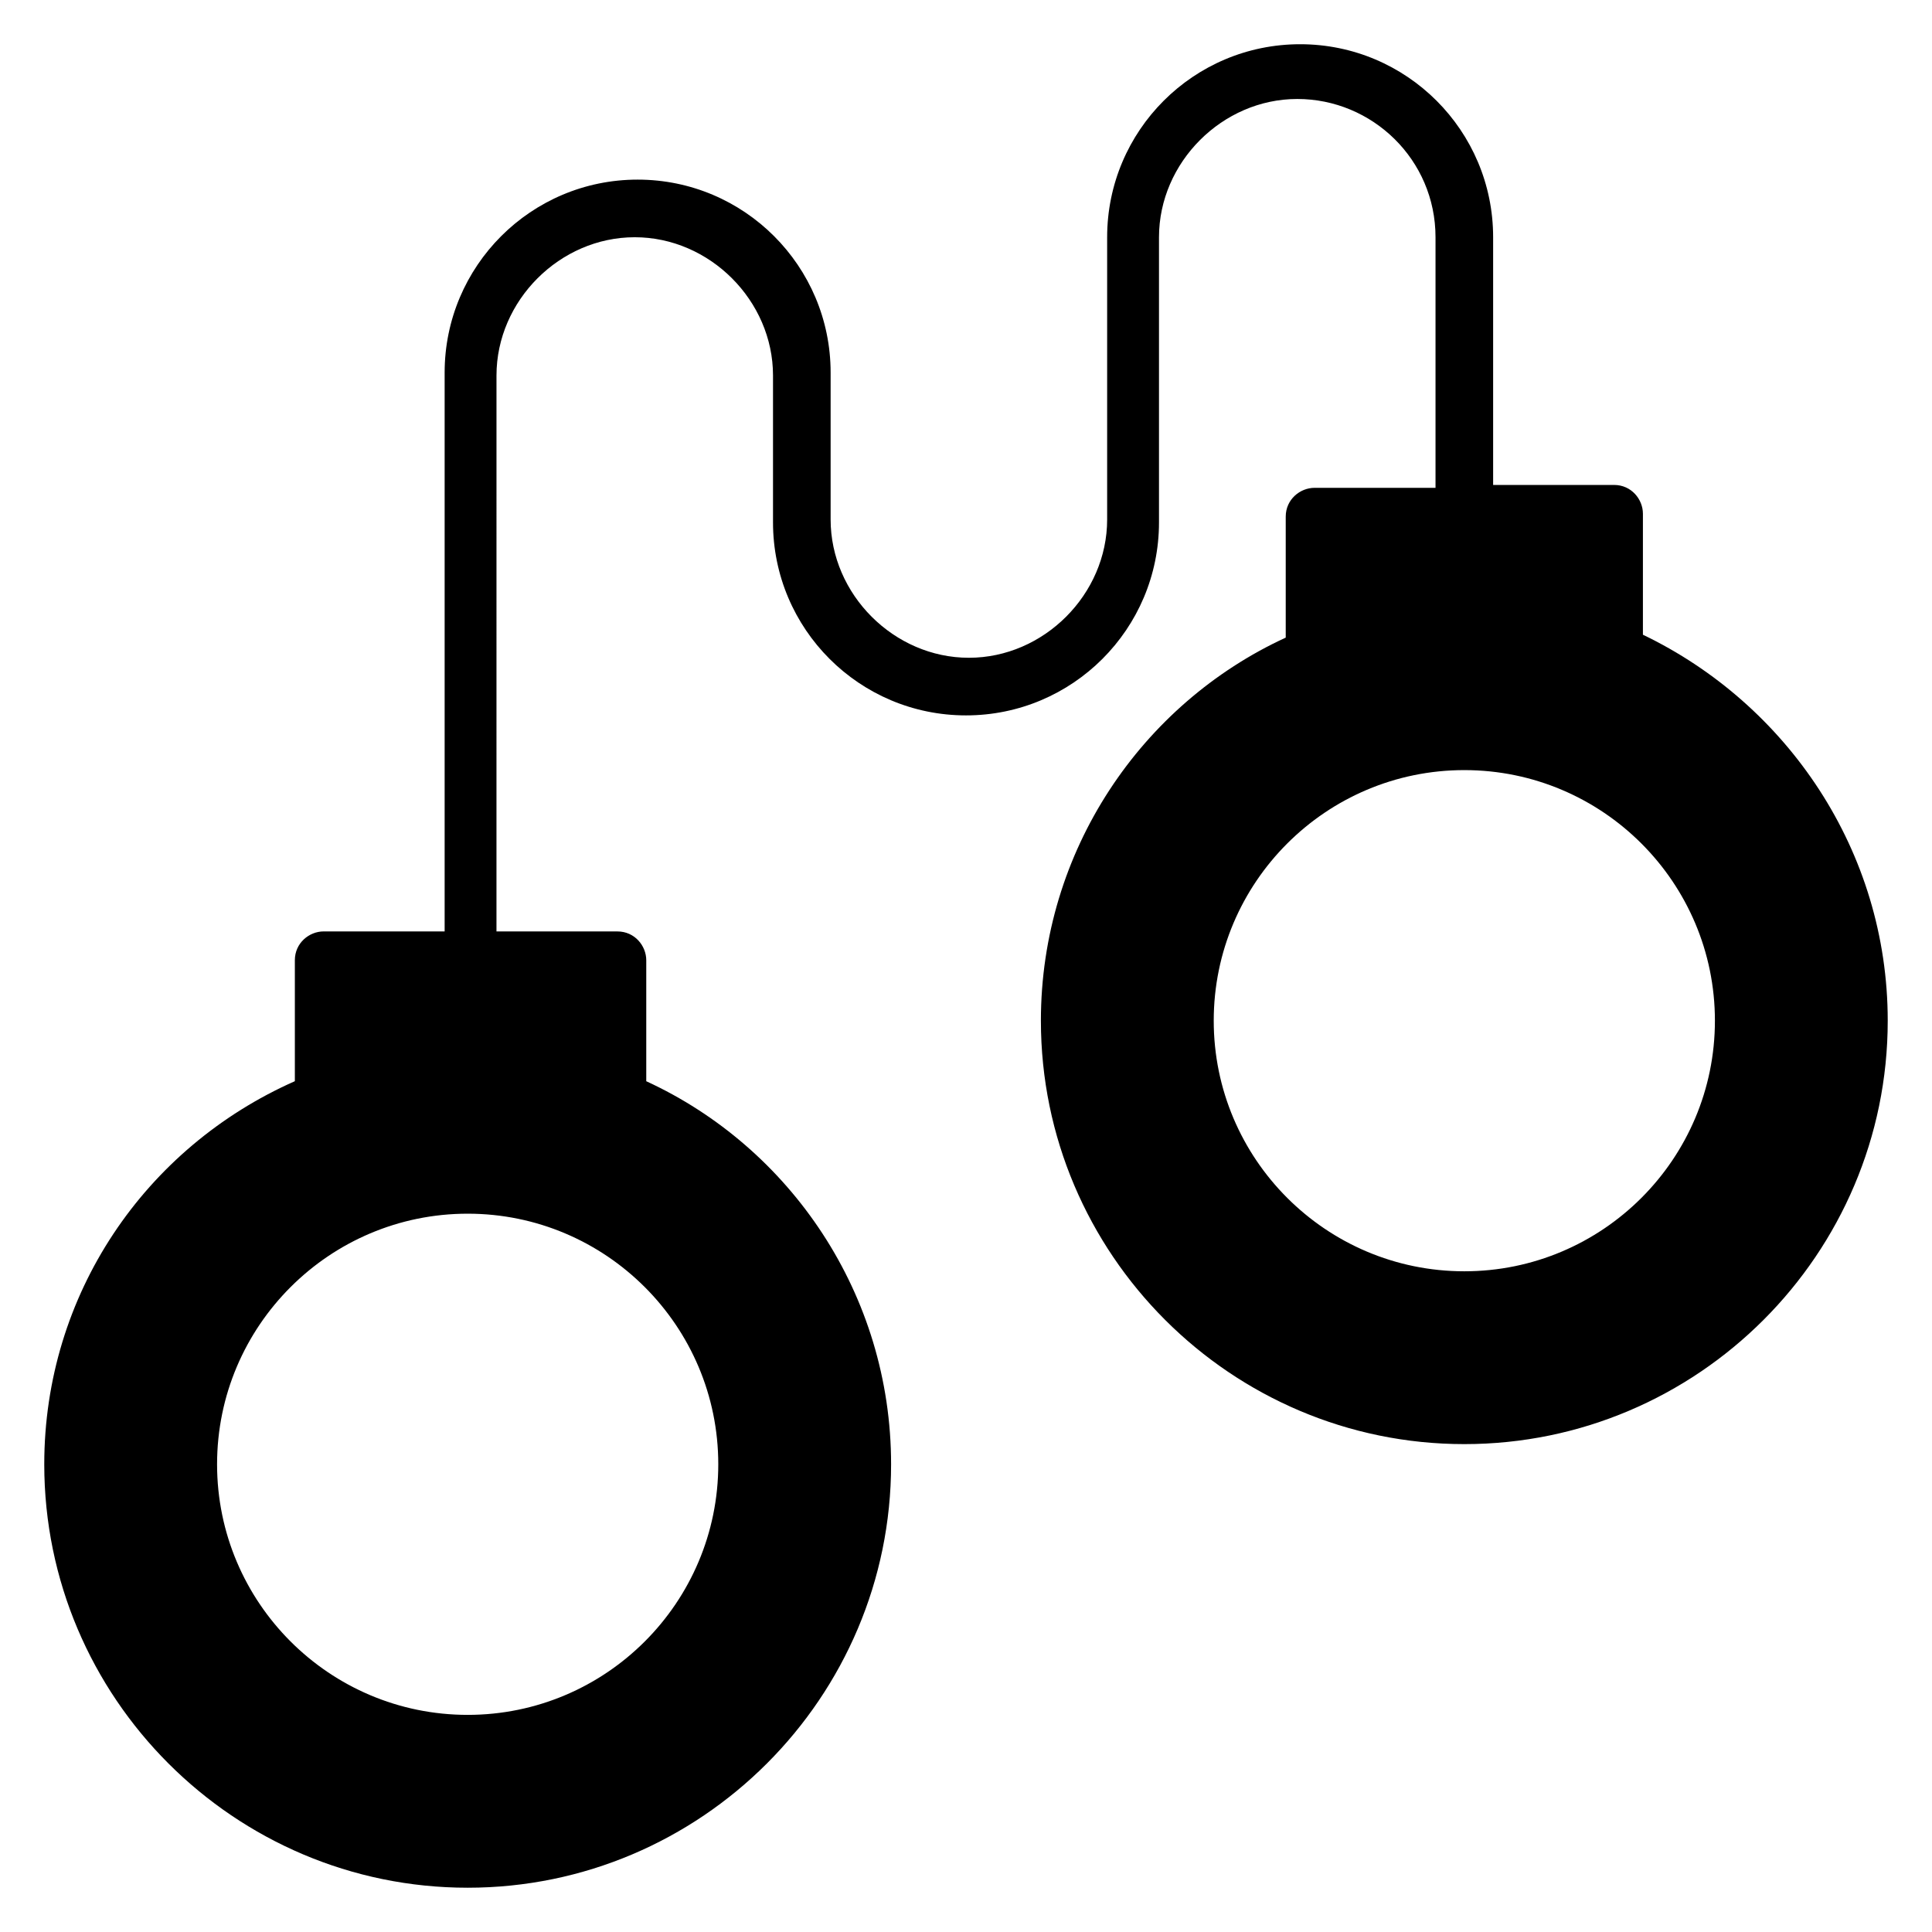
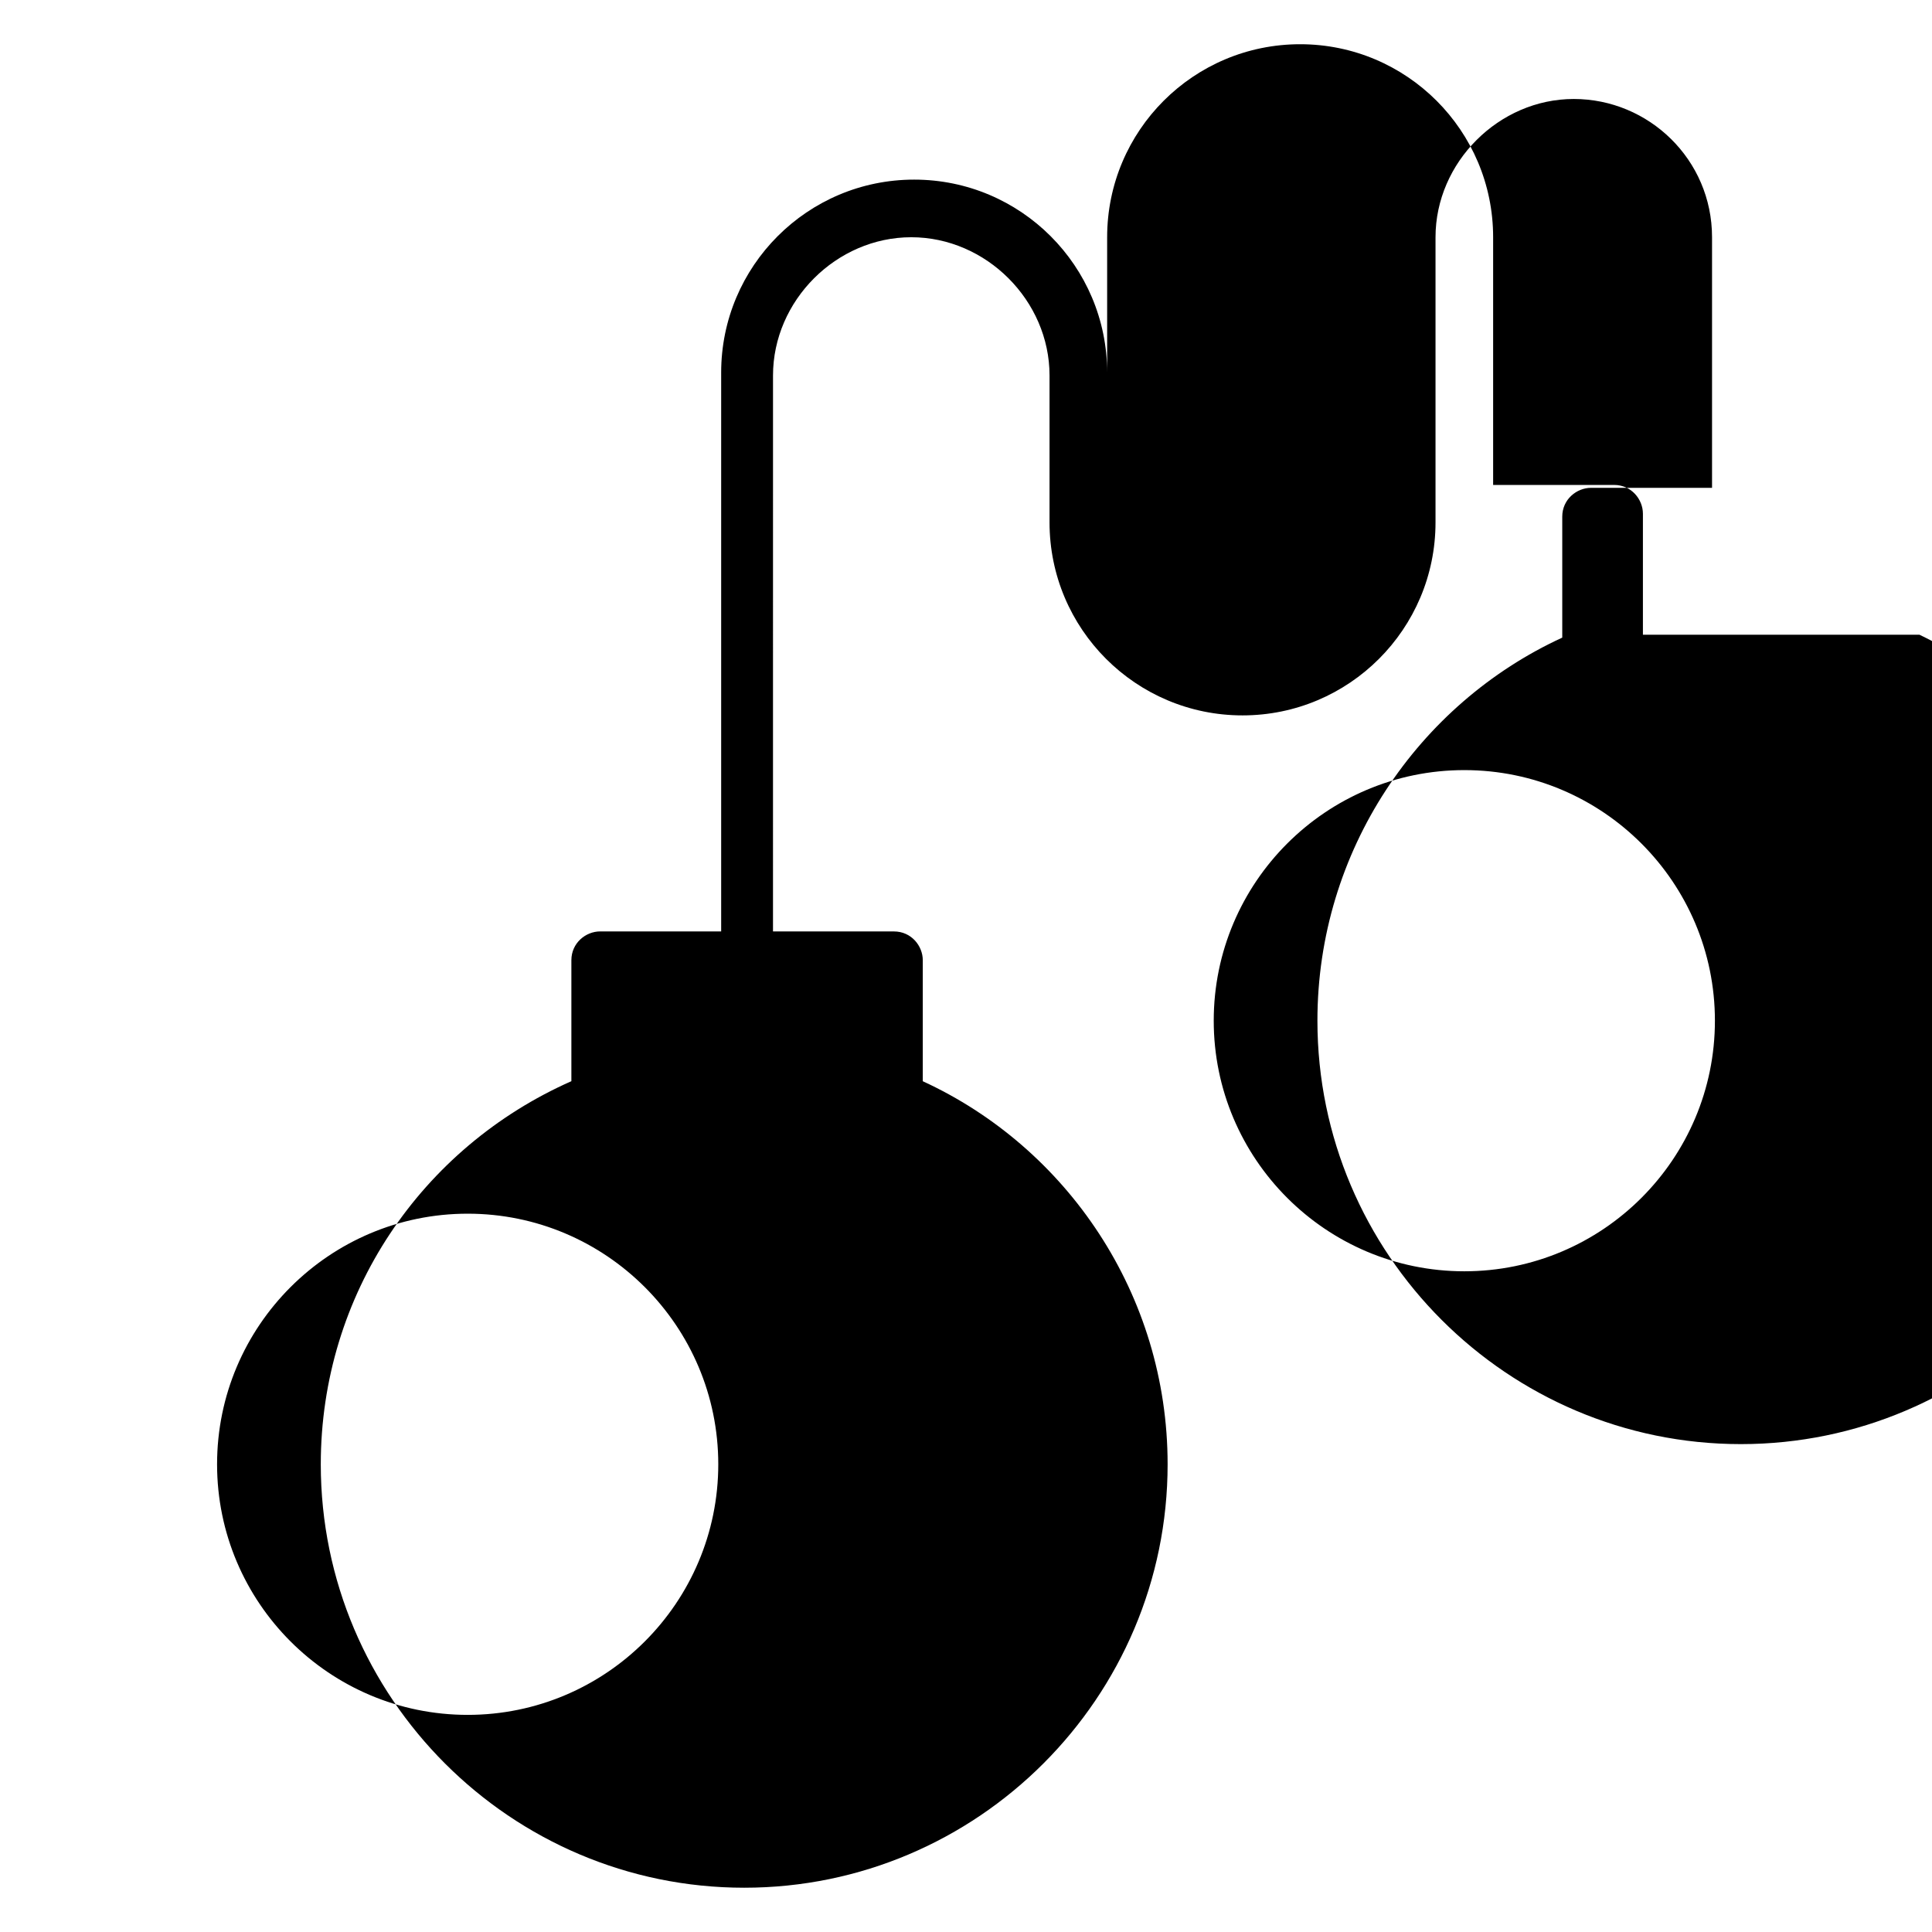
<svg xmlns="http://www.w3.org/2000/svg" fill="#000000" width="800px" height="800px" version="1.1" viewBox="144 144 512 512">
-   <path d="m579.39 312.21v-32.062c0-3.816-3.055-7.633-7.633-7.633h-32.062v-65.648c0-28.242-22.902-51.145-51.145-51.145s-51.145 22.902-51.145 51.145v74.809c0 19.848-16.793 36.641-36.641 36.641-19.848 0-36.641-16.793-36.641-36.641v-38.93c0-28.242-22.902-51.145-51.145-51.145-28.242 0-51.145 22.902-51.145 51.145v148.09h-32.062c-3.816 0-7.633 3.055-7.633 7.633v32.059c-39.691 17.559-66.41 56.488-66.41 101.53 0 61.832 50.383 112.21 112.21 112.21 61.832 0 112.21-50.383 112.21-112.21 0-45.039-26.719-83.969-64.883-101.52v-32.062c0-3.816-3.055-7.633-7.633-7.633h-32.062l0.004-147.33c0-19.848 16.793-36.641 36.641-36.641s36.641 16.793 36.641 36.641v38.93c0 28.242 22.902 51.145 51.145 51.145s51.145-22.902 51.145-51.145v-75.57c0-19.848 16.793-36.641 36.641-36.641s36.641 16.031 36.641 36.641v66.41h-32.062c-3.816 0-7.633 3.055-7.633 7.633v32.062c-38.168 17.559-64.883 56.488-64.883 101.52 0 61.832 50.383 112.21 112.21 112.21 61.832 0.004 112.21-50.379 112.21-112.21 0-45.039-26.719-83.969-64.883-102.29zm-245.04 219.84c0 36.641-29.77 66.41-66.41 66.41-36.645 0-66.414-29.77-66.414-66.41s29.77-66.41 66.41-66.41c36.641-0.004 66.414 29.77 66.414 66.41zm197.71-51.145c-36.641 0-66.41-29.77-66.41-66.41s29.77-66.41 66.41-66.41 66.41 29.77 66.41 66.41-29.77 66.41-66.41 66.41z" />
+   <path d="m579.39 312.21v-32.062c0-3.816-3.055-7.633-7.633-7.633h-32.062v-65.648c0-28.242-22.902-51.145-51.145-51.145s-51.145 22.902-51.145 51.145v74.809v-38.93c0-28.242-22.902-51.145-51.145-51.145-28.242 0-51.145 22.902-51.145 51.145v148.09h-32.062c-3.816 0-7.633 3.055-7.633 7.633v32.059c-39.691 17.559-66.41 56.488-66.41 101.53 0 61.832 50.383 112.21 112.21 112.21 61.832 0 112.21-50.383 112.21-112.21 0-45.039-26.719-83.969-64.883-101.52v-32.062c0-3.816-3.055-7.633-7.633-7.633h-32.062l0.004-147.33c0-19.848 16.793-36.641 36.641-36.641s36.641 16.793 36.641 36.641v38.93c0 28.242 22.902 51.145 51.145 51.145s51.145-22.902 51.145-51.145v-75.57c0-19.848 16.793-36.641 36.641-36.641s36.641 16.031 36.641 36.641v66.41h-32.062c-3.816 0-7.633 3.055-7.633 7.633v32.062c-38.168 17.559-64.883 56.488-64.883 101.52 0 61.832 50.383 112.21 112.21 112.21 61.832 0.004 112.21-50.379 112.21-112.21 0-45.039-26.719-83.969-64.883-102.29zm-245.04 219.84c0 36.641-29.77 66.41-66.41 66.41-36.645 0-66.414-29.77-66.414-66.41s29.77-66.41 66.41-66.41c36.641-0.004 66.414 29.77 66.414 66.41zm197.71-51.145c-36.641 0-66.41-29.77-66.41-66.41s29.77-66.41 66.41-66.41 66.41 29.77 66.41 66.41-29.77 66.41-66.41 66.41z" />
</svg>